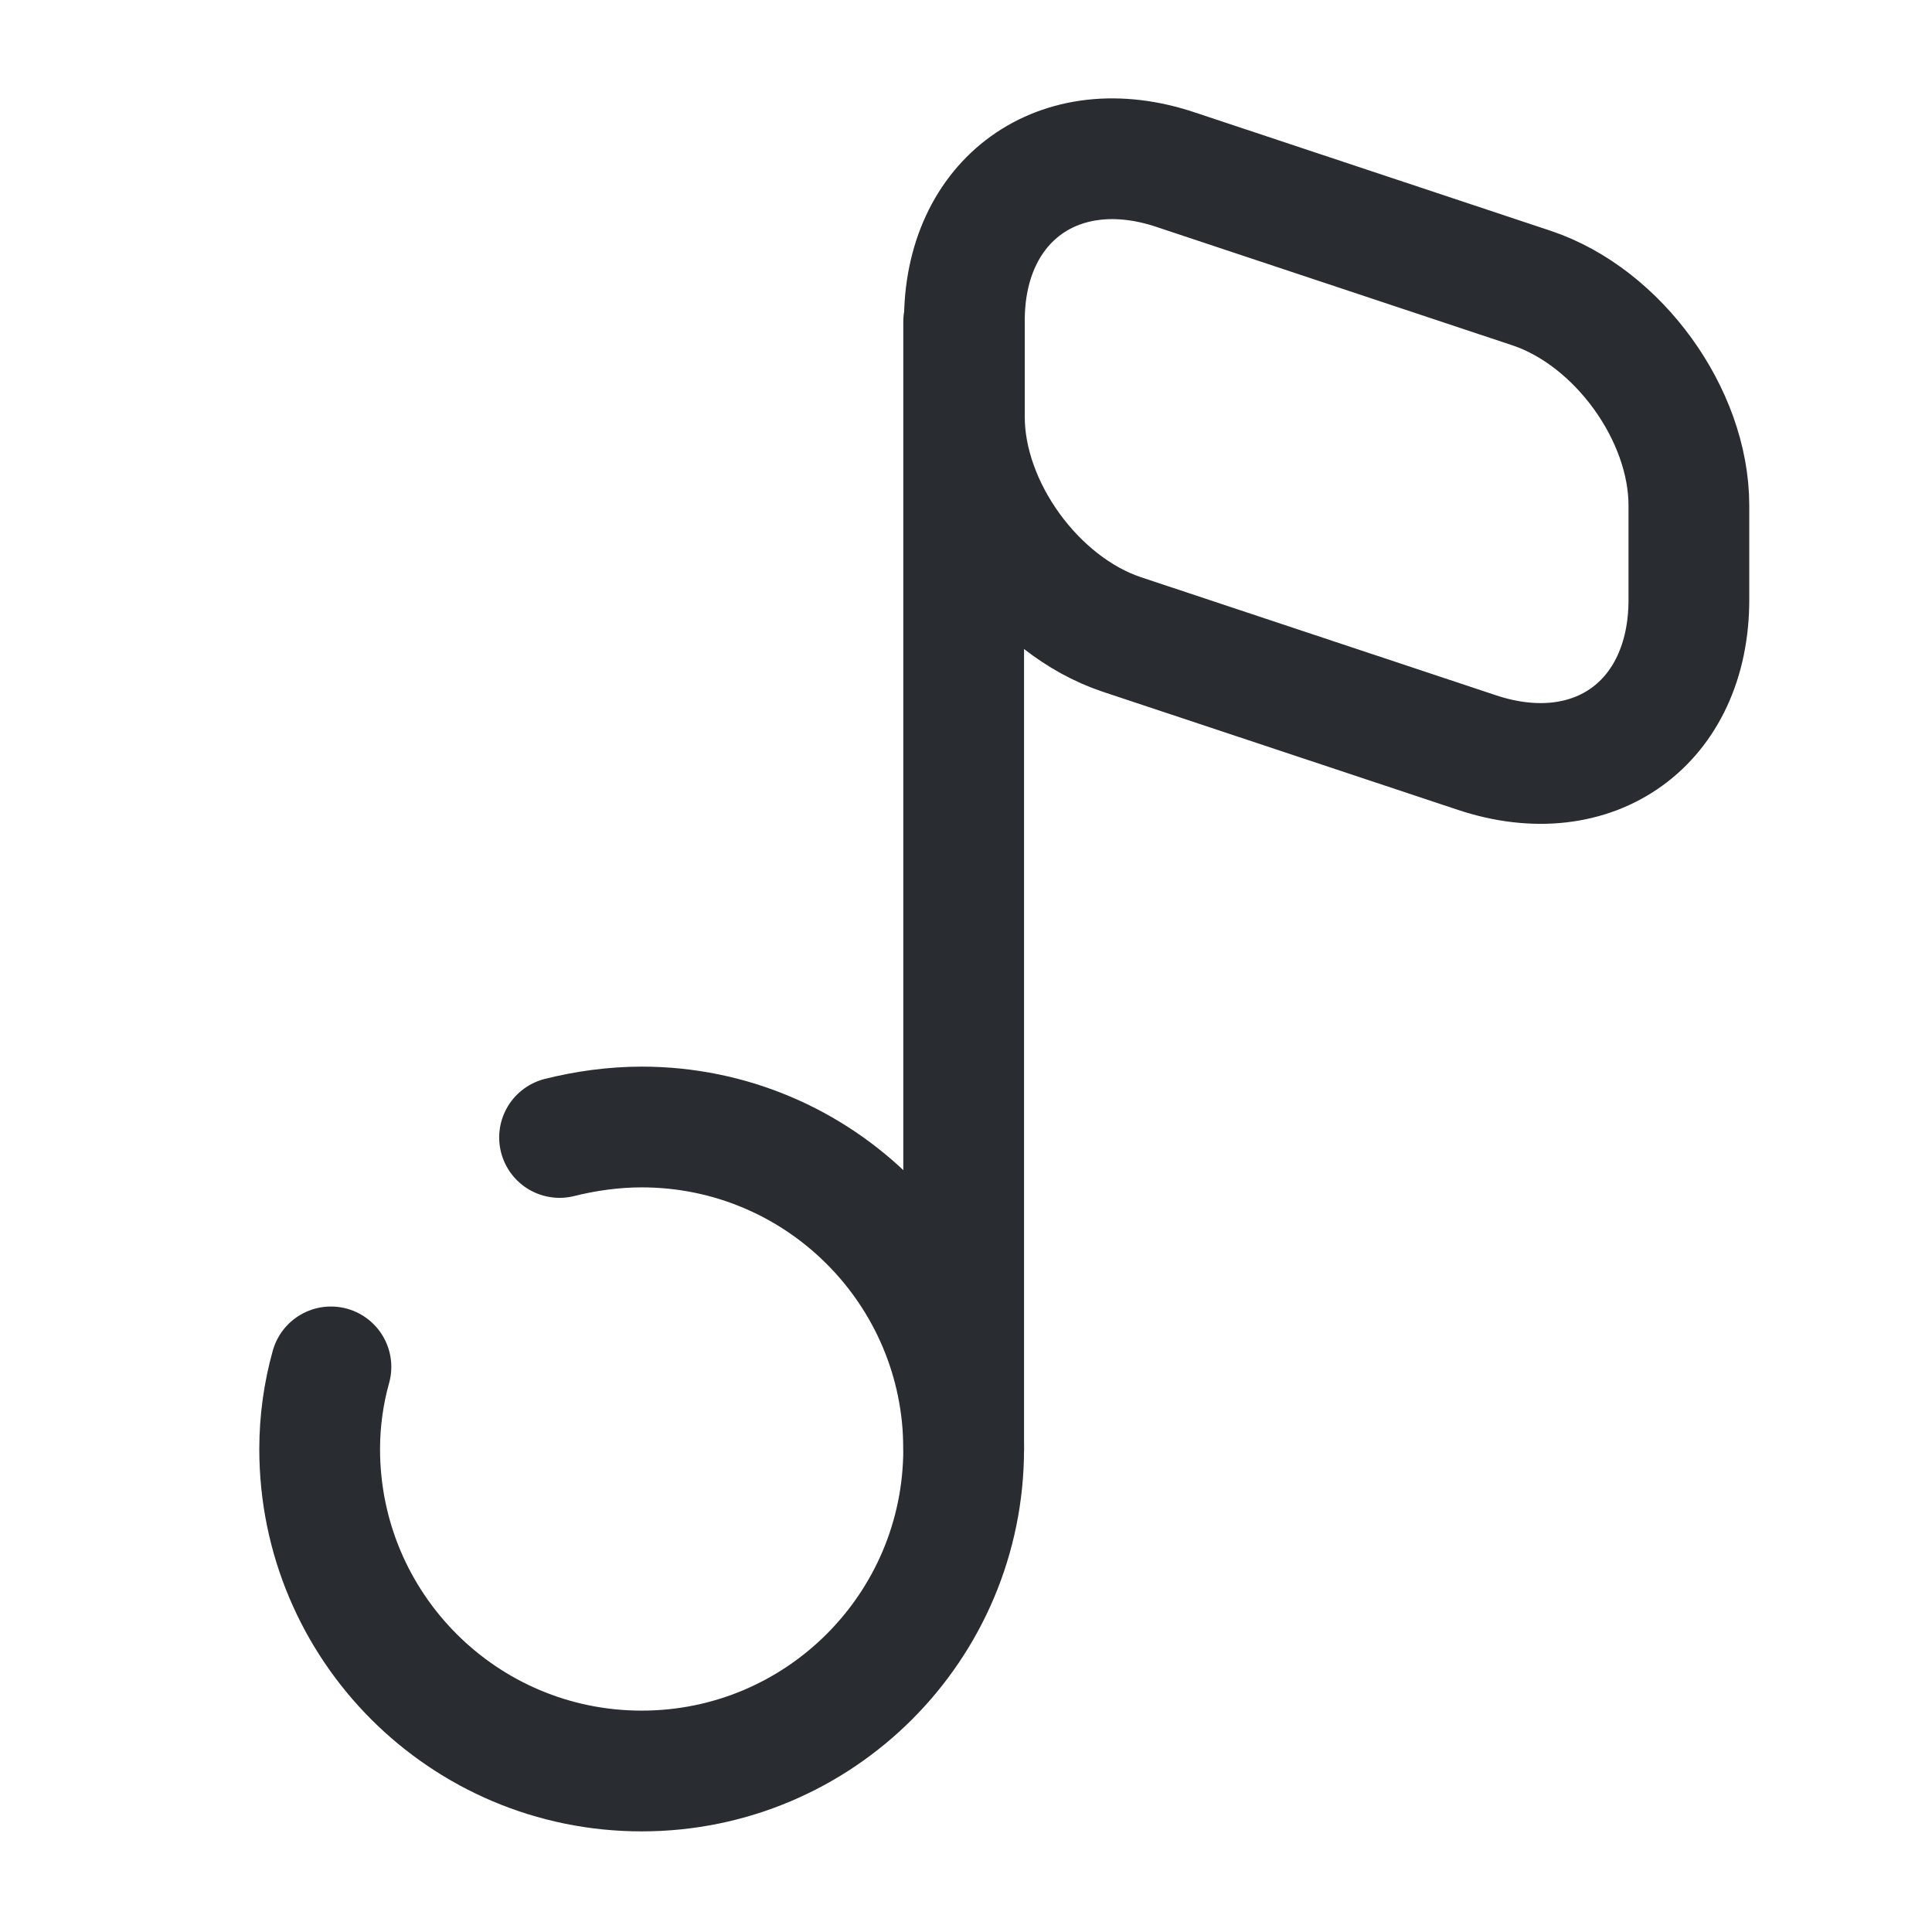
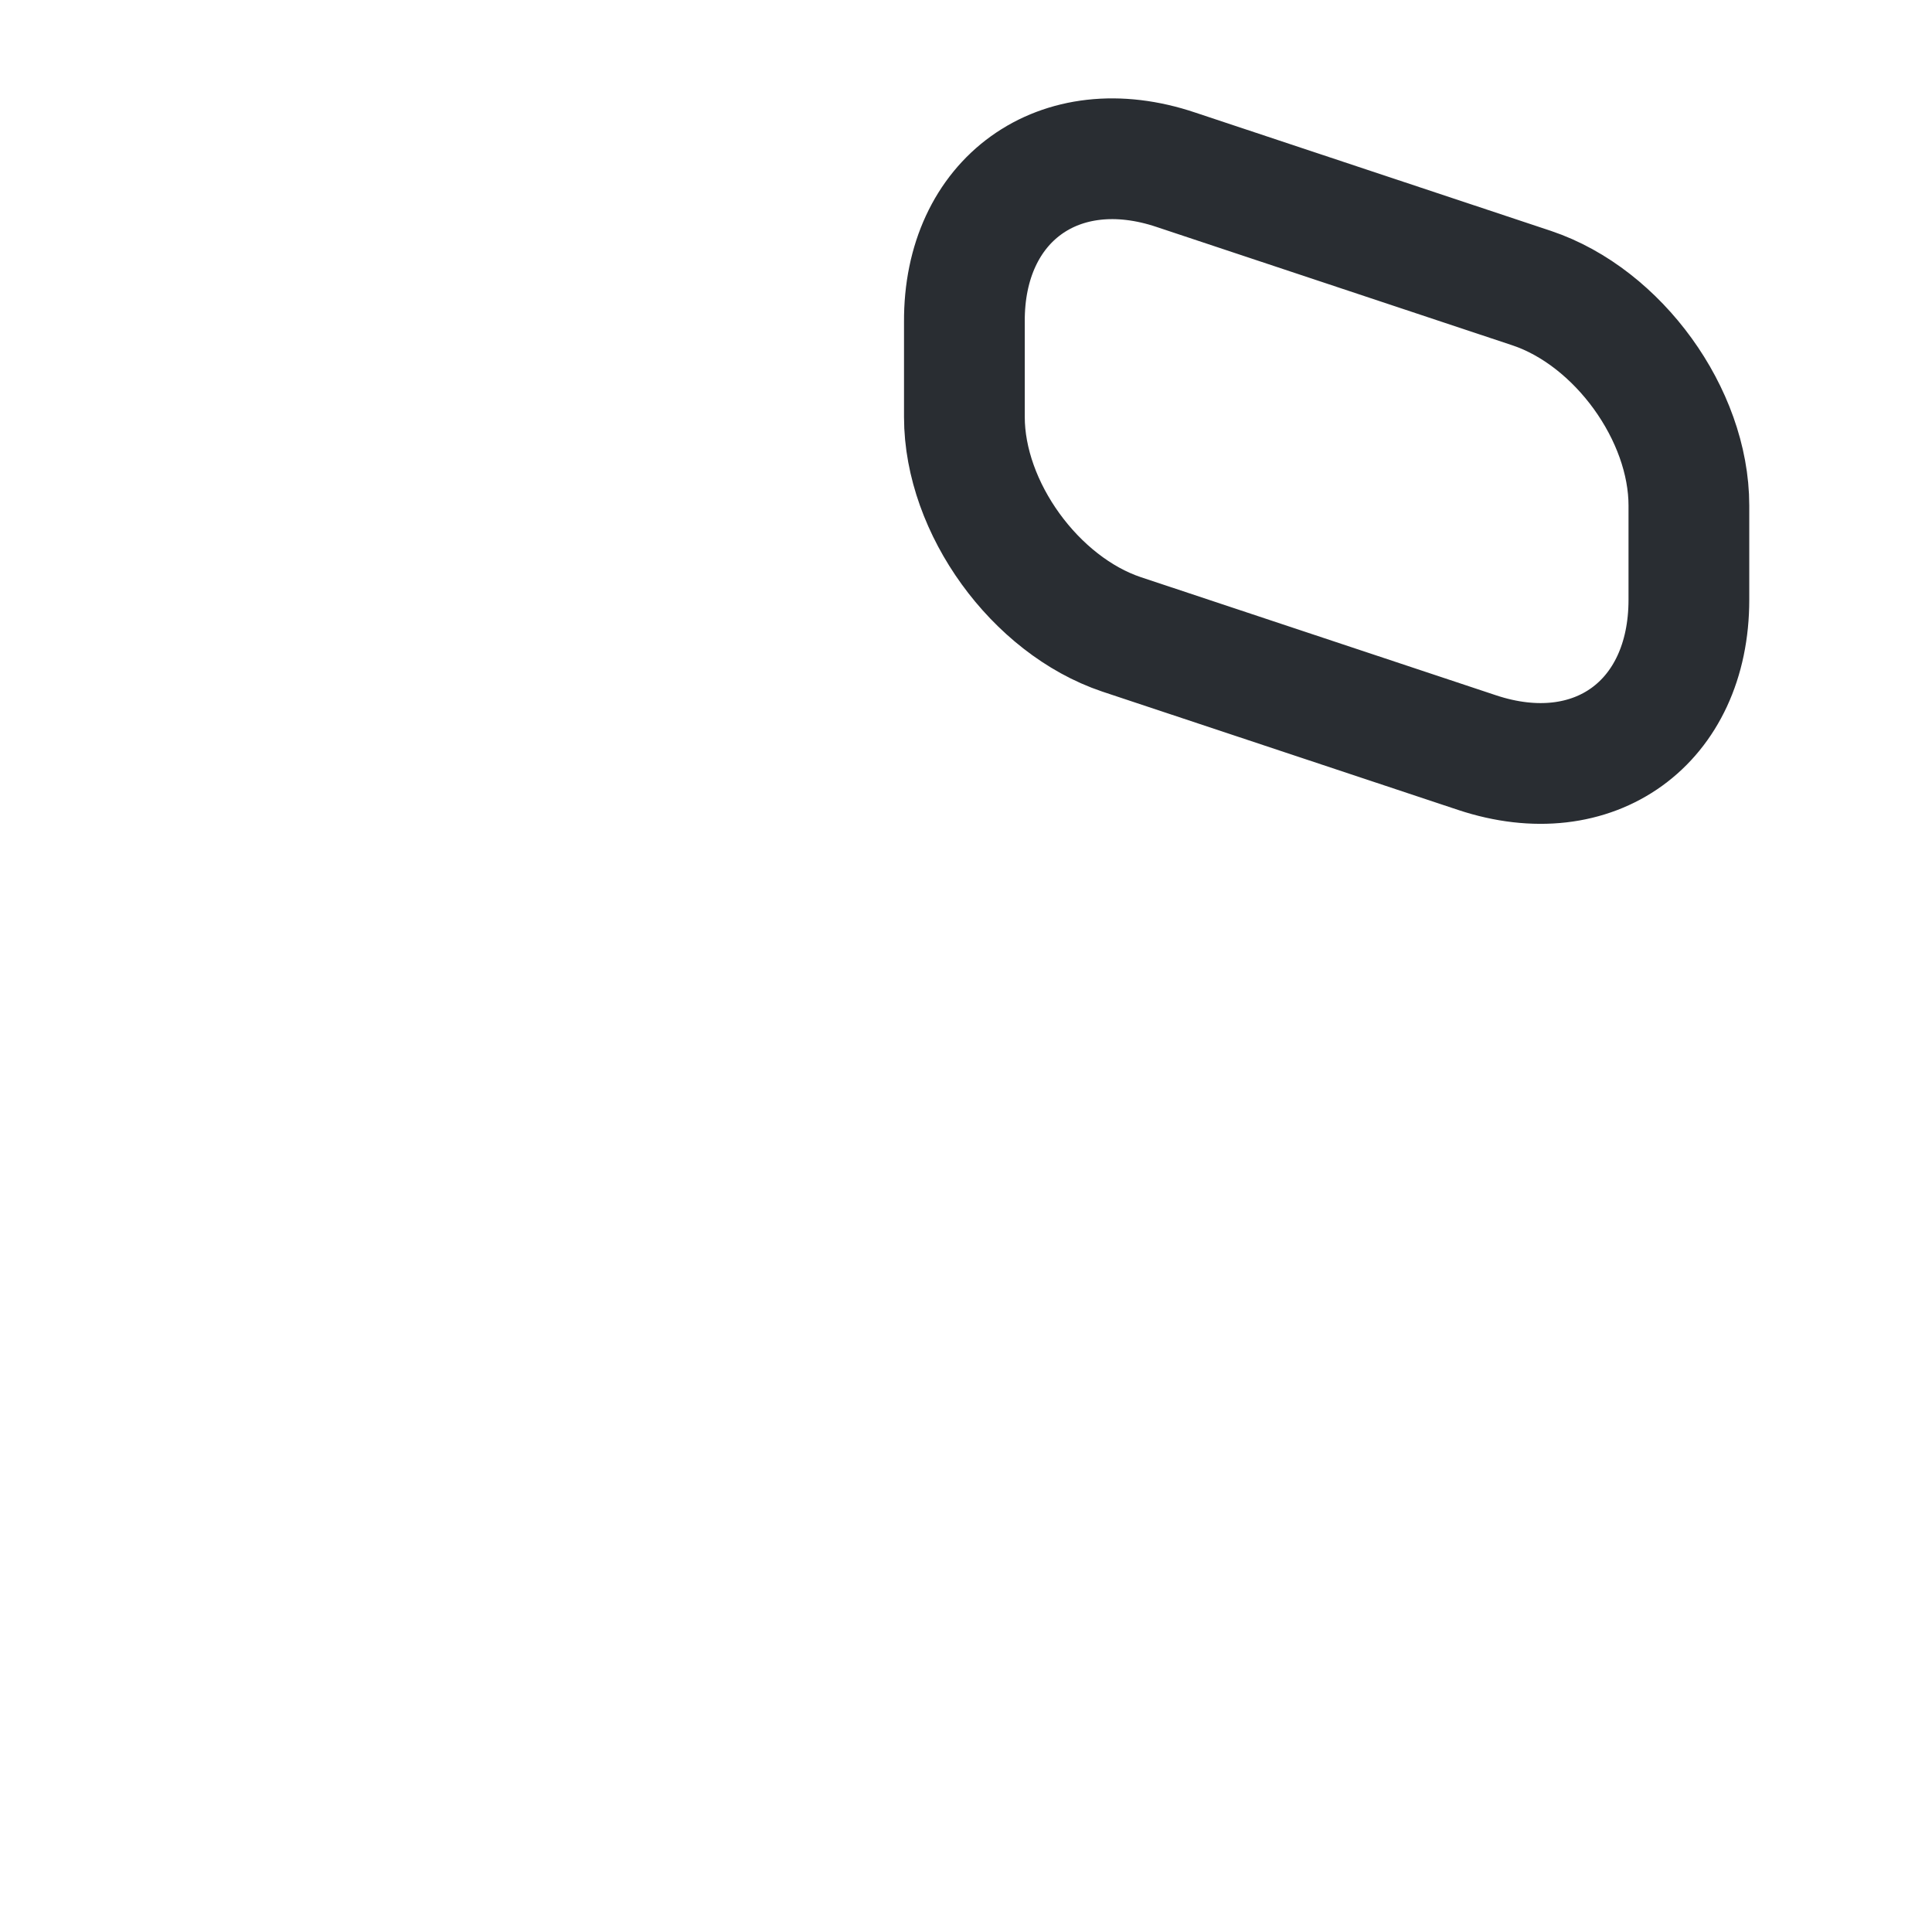
<svg xmlns="http://www.w3.org/2000/svg" width="24" height="24" viewBox="0 0 24 24" fill="none">
-   <path d="M4.111 16.98C4.021 17.3 3.971 17.65 3.971 18C3.971 20.21 5.761 22 7.971 22C10.181 22 11.971 20.21 11.971 18C11.971 15.79 10.181 14 7.971 14C7.621 14 7.271 14.05 6.951 14.13" stroke="#292D32" stroke-width="1.5" stroke-linecap="round" stroke-linejoin="round" />
-   <path d="M11.971 18V4" stroke="#292D32" stroke-width="1.5" stroke-linecap="round" stroke-linejoin="round" />
  <path d="M14.611 2.11L19.03 3.58C20.101 3.94 20.98 5.15 20.98 6.28V7.45C20.98 8.98 19.8 9.83 18.351 9.35L13.931 7.88C12.861 7.52 11.98 6.31 11.98 5.18V4C11.97 2.48 13.161 1.62 14.611 2.11Z" stroke="#292D32" stroke-width="1.5" stroke-linecap="round" stroke-linejoin="round" />
</svg>